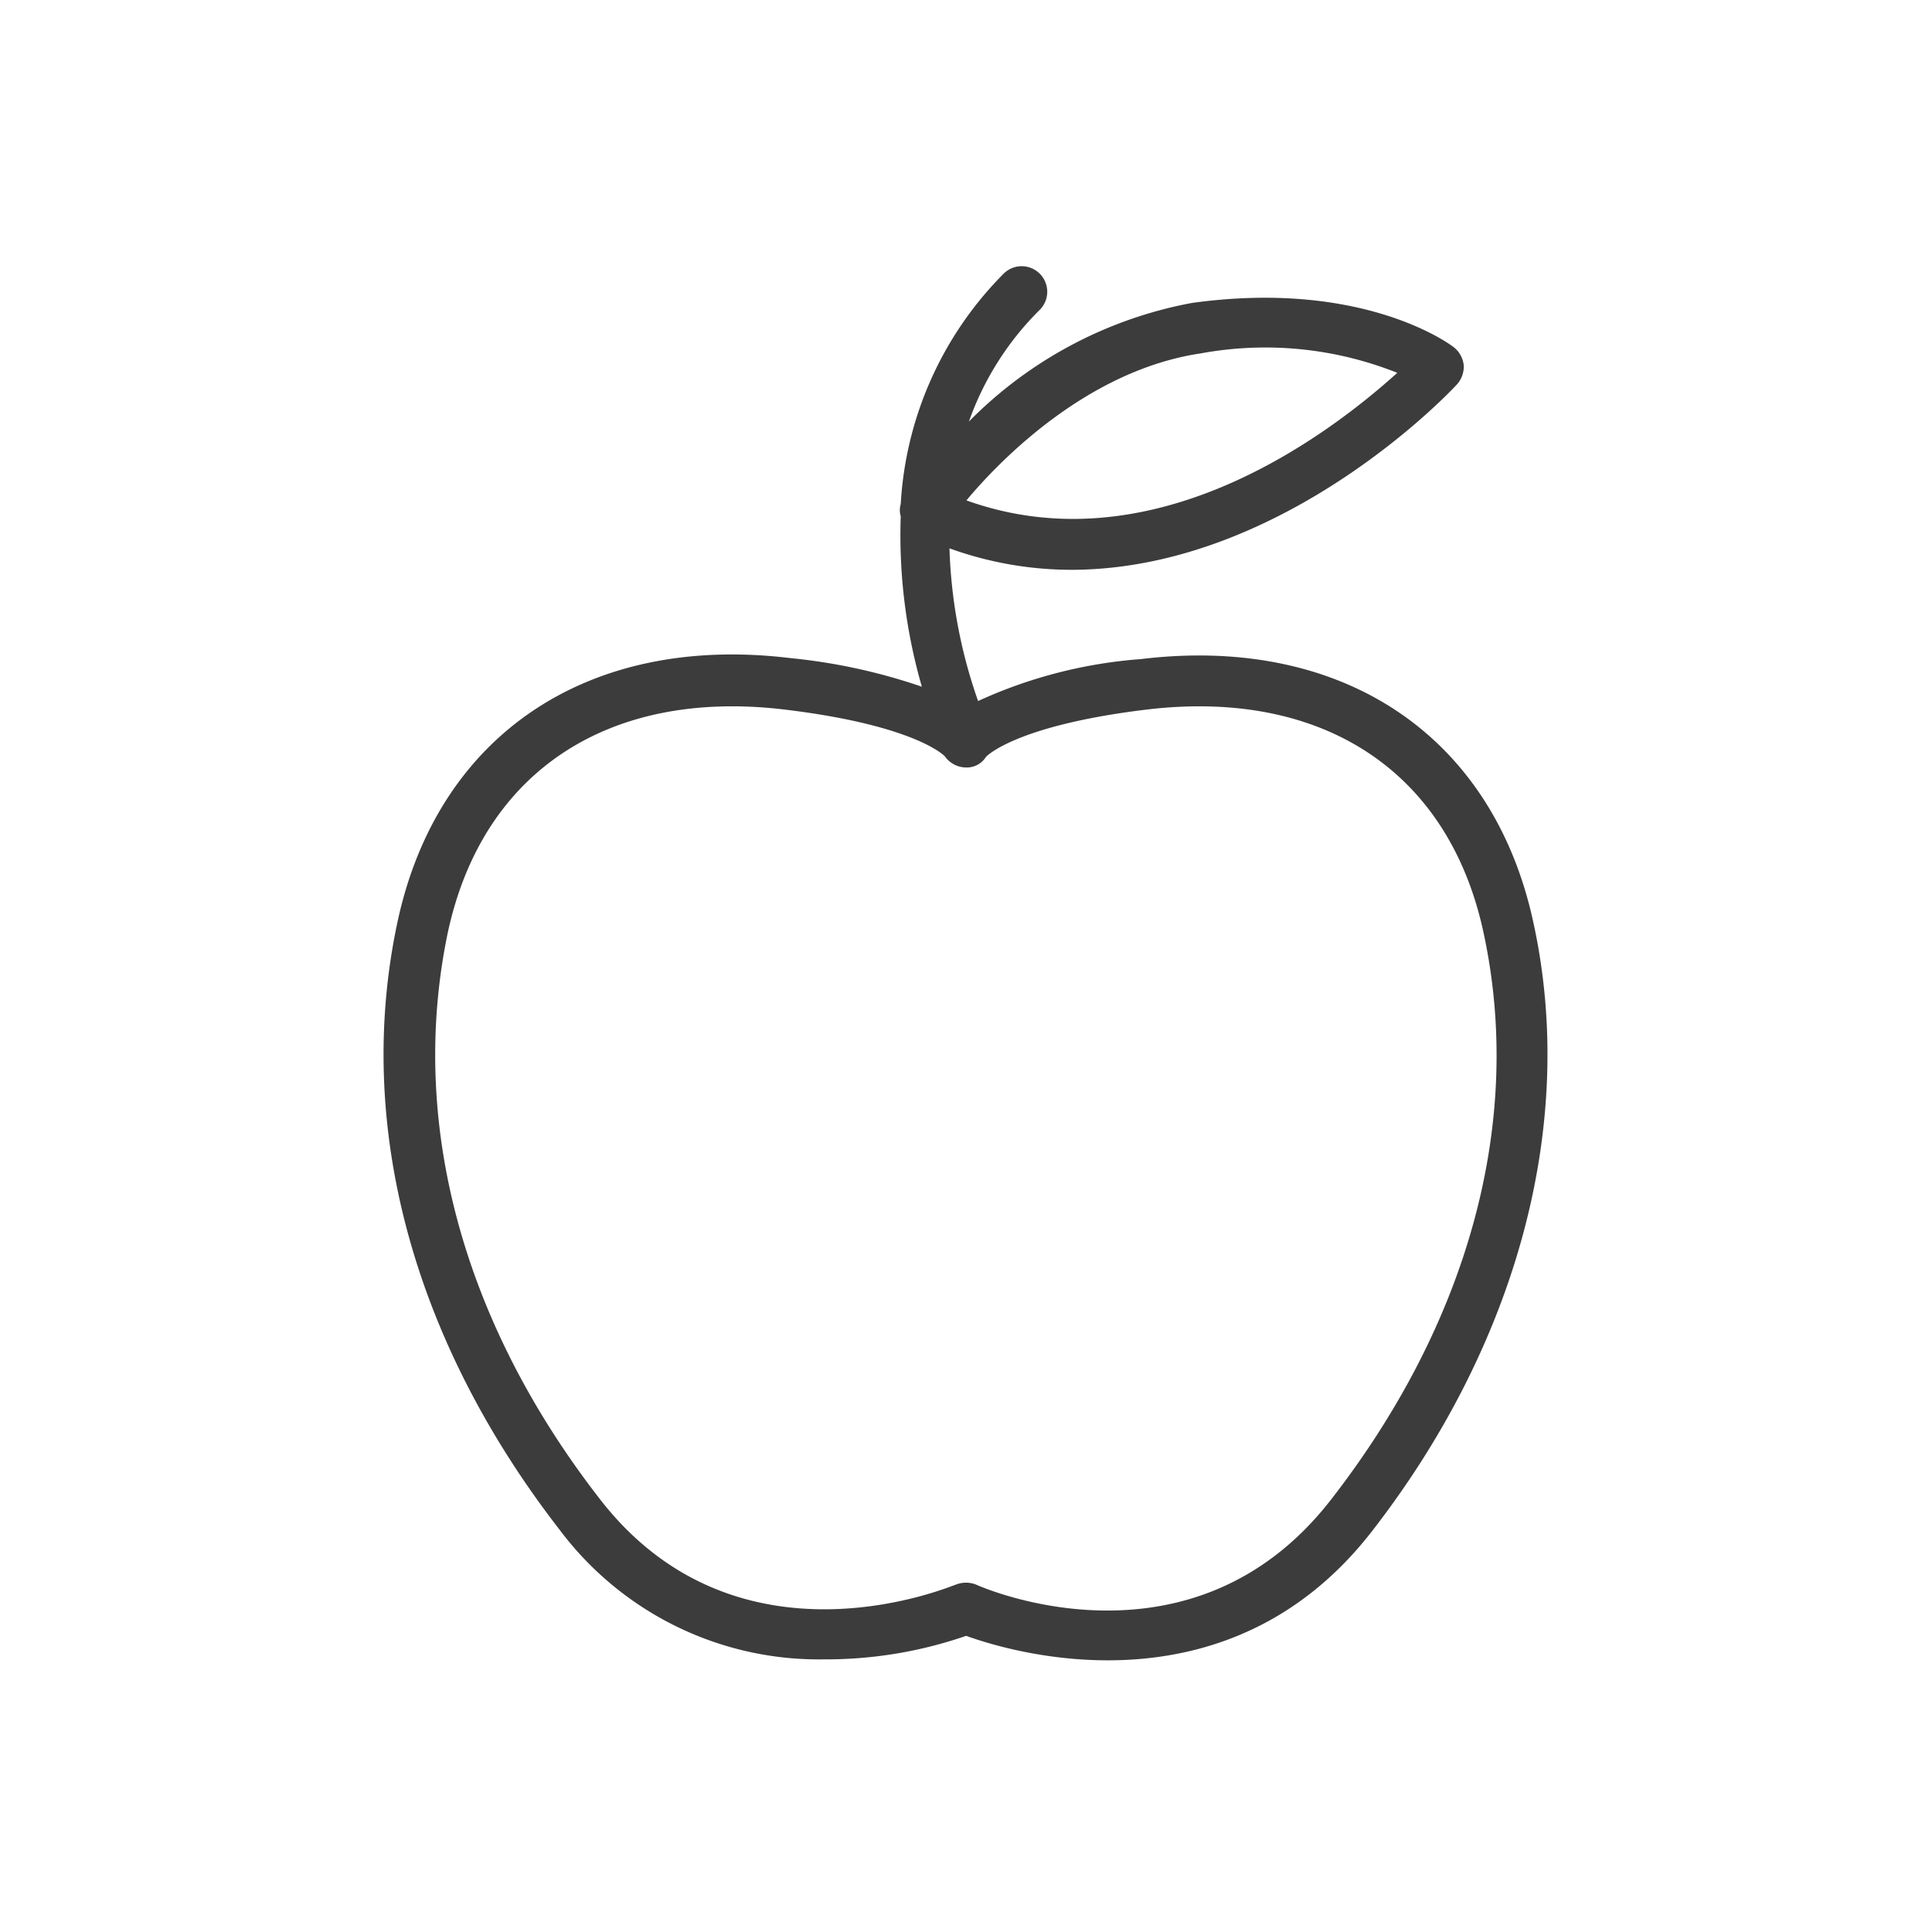
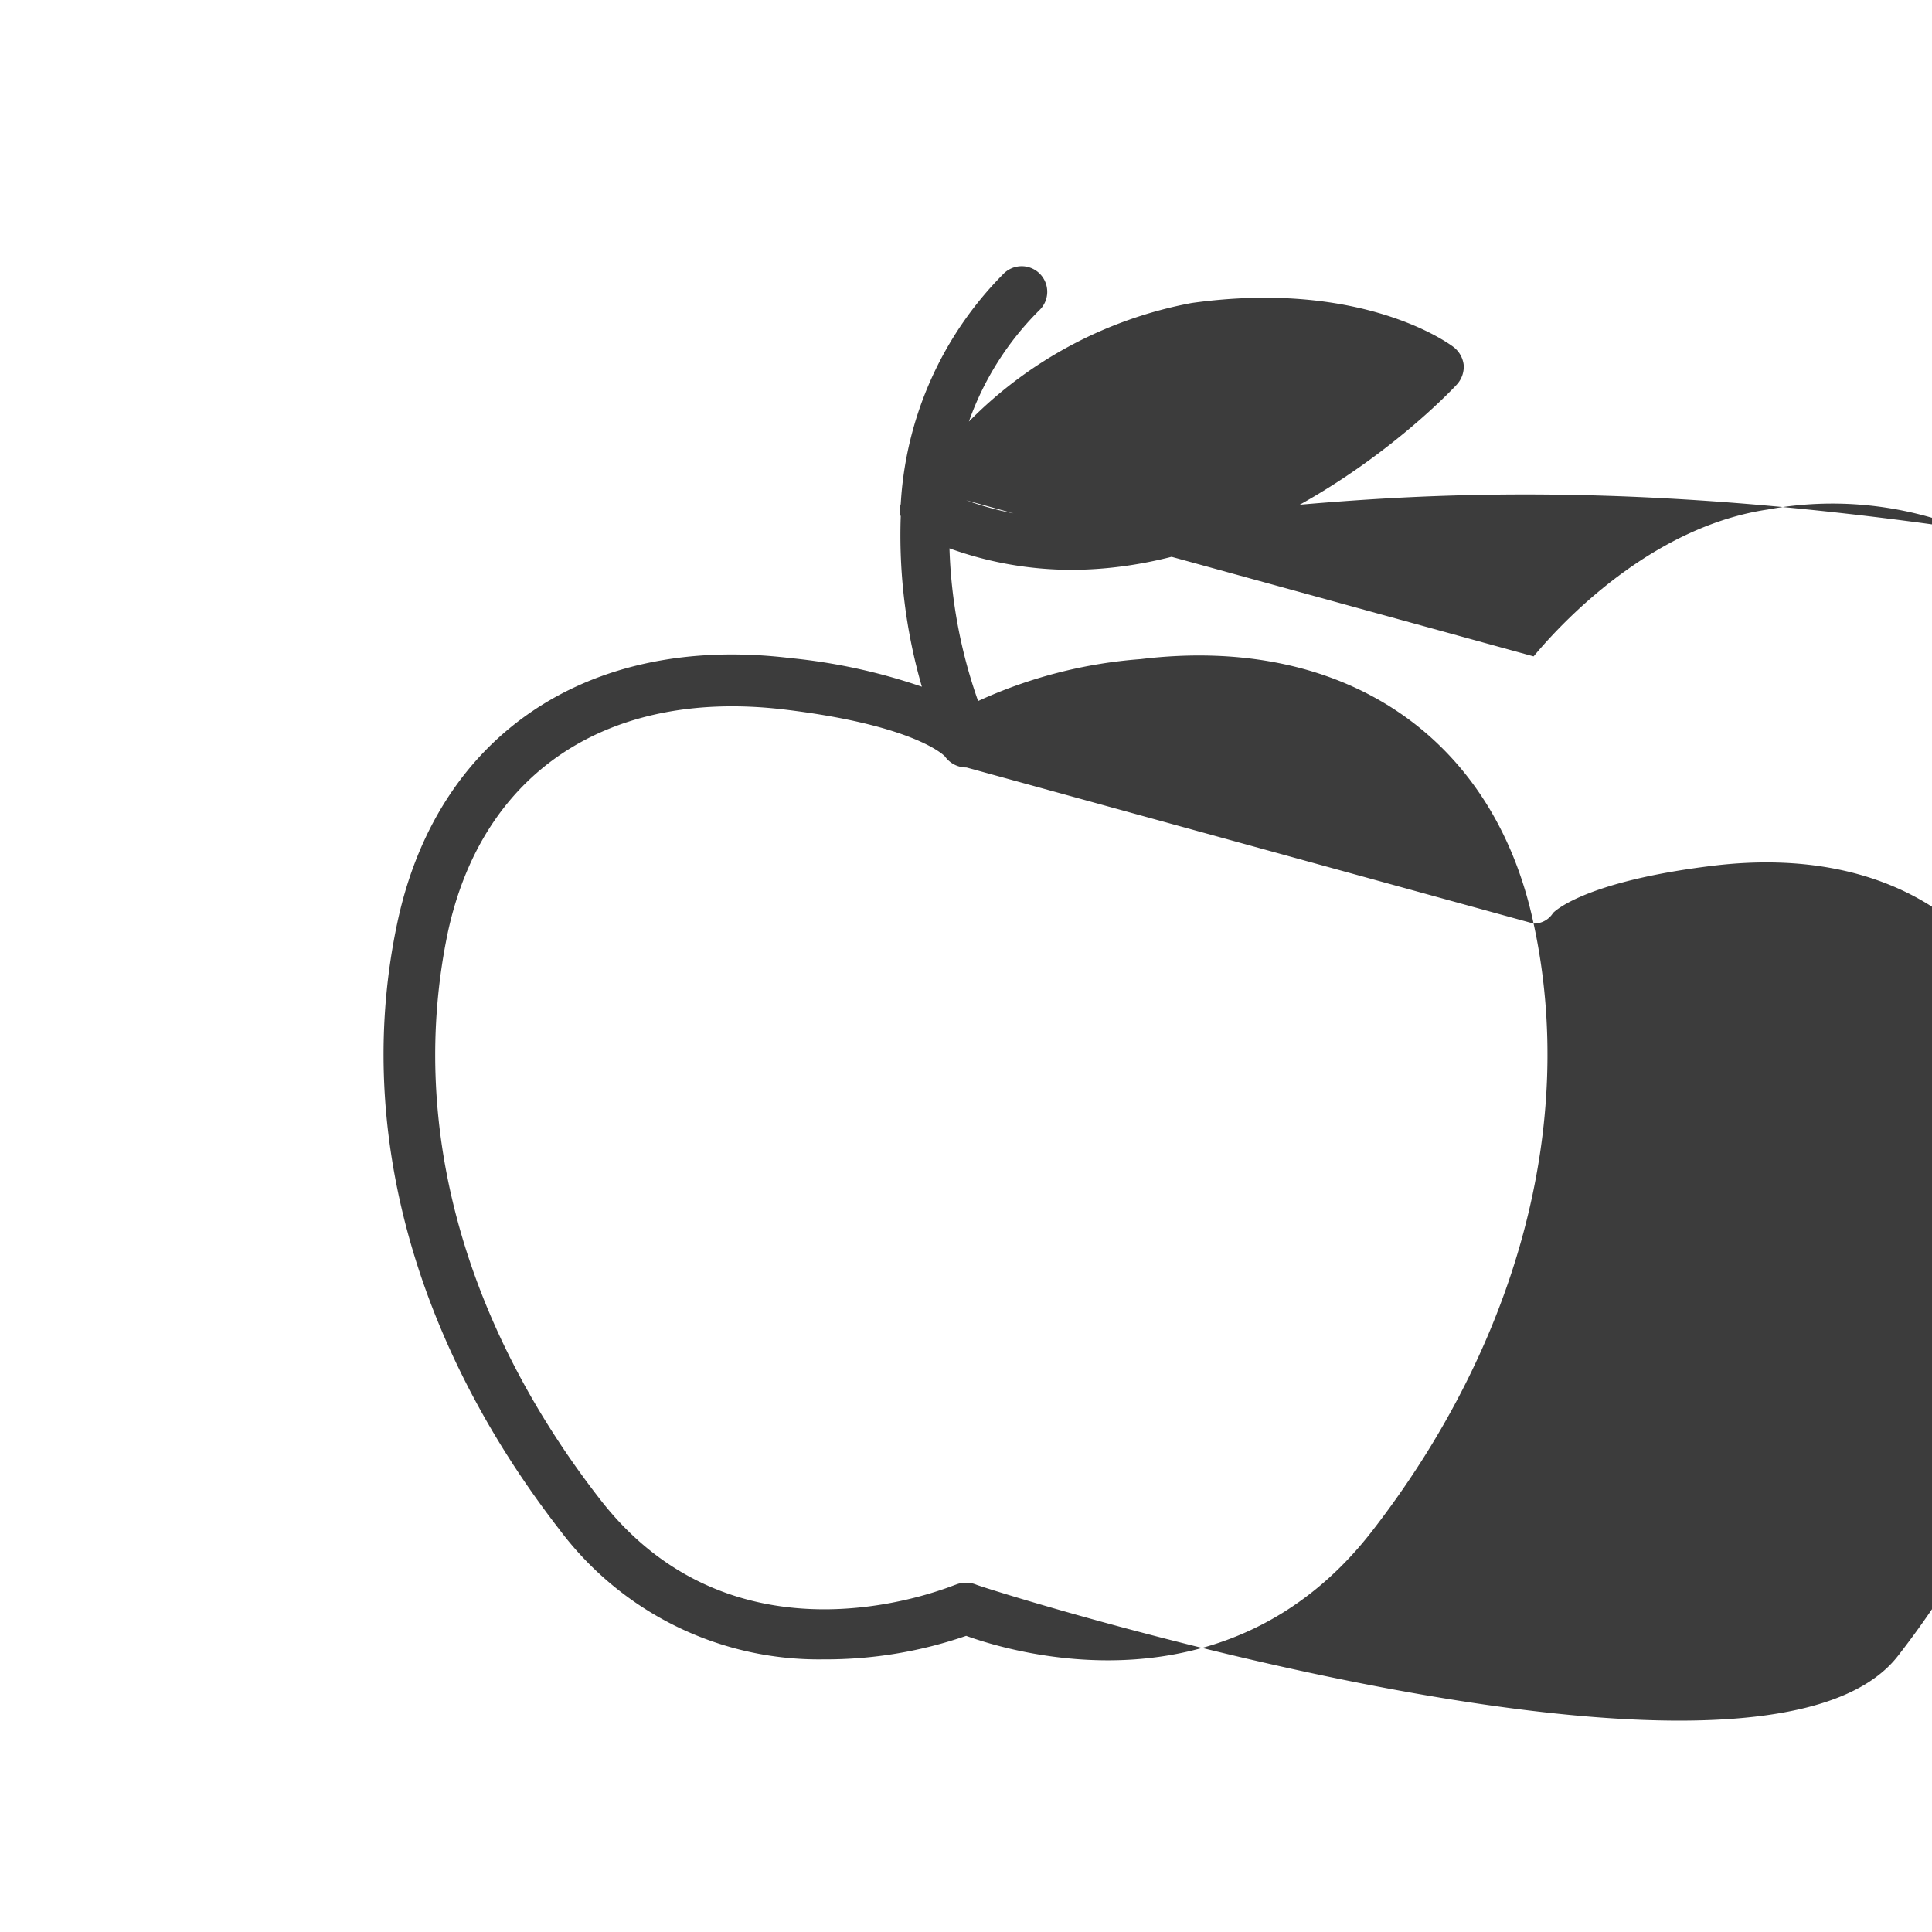
<svg xmlns="http://www.w3.org/2000/svg" width="2cm" height="2cm" viewBox="0 0 56.69 56.69">
  <defs>
    <style>.a0a0dcdd-f79a-4130-8c0d-96747f0ff387{fill:#3c3c3c;}</style>
  </defs>
  <title>Apfel-Sonderkulturen-rauch-duengerstreuer</title>
  <g id="ae4a3aa9-427f-478c-8178-dbac3dbe3c98" data-name="Ebene 2">
-     <path class="a0a0dcdd-f79a-4130-8c0d-96747f0ff387" d="M45,27.1c-1.17-5.5-5.59-8.48-11.53-7.76a13.93,13.93,0,0,0-4.77,1.23,14.81,14.81,0,0,1-.84-4.48,10.55,10.55,0,0,0,3.56.63c6.3,0,11.28-5.38,11.33-5.44a.78.78,0,0,0,.2-.56.78.78,0,0,0-.29-.53c-.1-.08-2.66-2-7.69-1.3a12.36,12.36,0,0,0-6.54,3.48,8.69,8.69,0,0,1,2.06-3.26.75.75,0,1,0-1.06-1.06,10.41,10.41,0,0,0-3,6.74.63.63,0,0,0,0,.36,16,16,0,0,0,.62,5,17,17,0,0,0-3.86-.84c-5.94-.72-10.36,2.26-11.53,7.76-1.26,5.92.44,12.25,4.77,17.83a9.5,9.5,0,0,0,7.74,3.79A12.59,12.59,0,0,0,28.35,48c1.3.47,7.65,2.41,11.9-3.06S46.28,33,45,27.1ZM28.36,22.52h0a.66.66,0,0,0,.57-.31s.83-.92,4.72-1.39c5.19-.62,8.89,1.84,9.89,6.59,1.17,5.48-.43,11.38-4.49,16.6S28.91,46.62,28.65,46.5a.8.8,0,0,0-.3-.06.81.81,0,0,0-.31.06c-.06,0-6.34,2.75-10.42-2.49S12,32.9,13.13,27.41c1-4.75,4.71-7.21,9.89-6.59,3.82.46,4.69,1.35,4.71,1.38A.77.77,0,0,0,28.36,22.52Zm0-7.84c1-1.2,3.57-3.82,6.87-4.31a10.46,10.46,0,0,1,5.77.57C38.94,12.8,33.82,16.65,28.35,14.68Z" />
+     <path class="a0a0dcdd-f79a-4130-8c0d-96747f0ff387" d="M45,27.1c-1.17-5.5-5.59-8.48-11.53-7.76a13.93,13.93,0,0,0-4.77,1.23,14.81,14.81,0,0,1-.84-4.48,10.55,10.55,0,0,0,3.56.63c6.3,0,11.28-5.38,11.33-5.44a.78.78,0,0,0,.2-.56.78.78,0,0,0-.29-.53c-.1-.08-2.66-2-7.69-1.3a12.36,12.36,0,0,0-6.54,3.48,8.69,8.69,0,0,1,2.06-3.26.75.75,0,1,0-1.06-1.06,10.41,10.41,0,0,0-3,6.74.63.63,0,0,0,0,.36,16,16,0,0,0,.62,5,17,17,0,0,0-3.86-.84c-5.94-.72-10.36,2.26-11.53,7.76-1.26,5.92.44,12.25,4.77,17.83a9.5,9.5,0,0,0,7.74,3.79A12.59,12.59,0,0,0,28.35,48c1.3.47,7.65,2.41,11.9-3.06S46.28,33,45,27.1Zh0a.66.66,0,0,0,.57-.31s.83-.92,4.72-1.39c5.19-.62,8.89,1.84,9.89,6.59,1.17,5.48-.43,11.38-4.49,16.6S28.91,46.62,28.65,46.5a.8.8,0,0,0-.3-.06.81.81,0,0,0-.31.06c-.06,0-6.34,2.75-10.42-2.49S12,32.9,13.13,27.41c1-4.75,4.71-7.21,9.89-6.59,3.82.46,4.69,1.35,4.71,1.38A.77.77,0,0,0,28.36,22.52Zm0-7.84c1-1.2,3.57-3.82,6.87-4.31a10.46,10.46,0,0,1,5.77.57C38.94,12.8,33.82,16.65,28.35,14.68Z" />
  </g>
</svg>